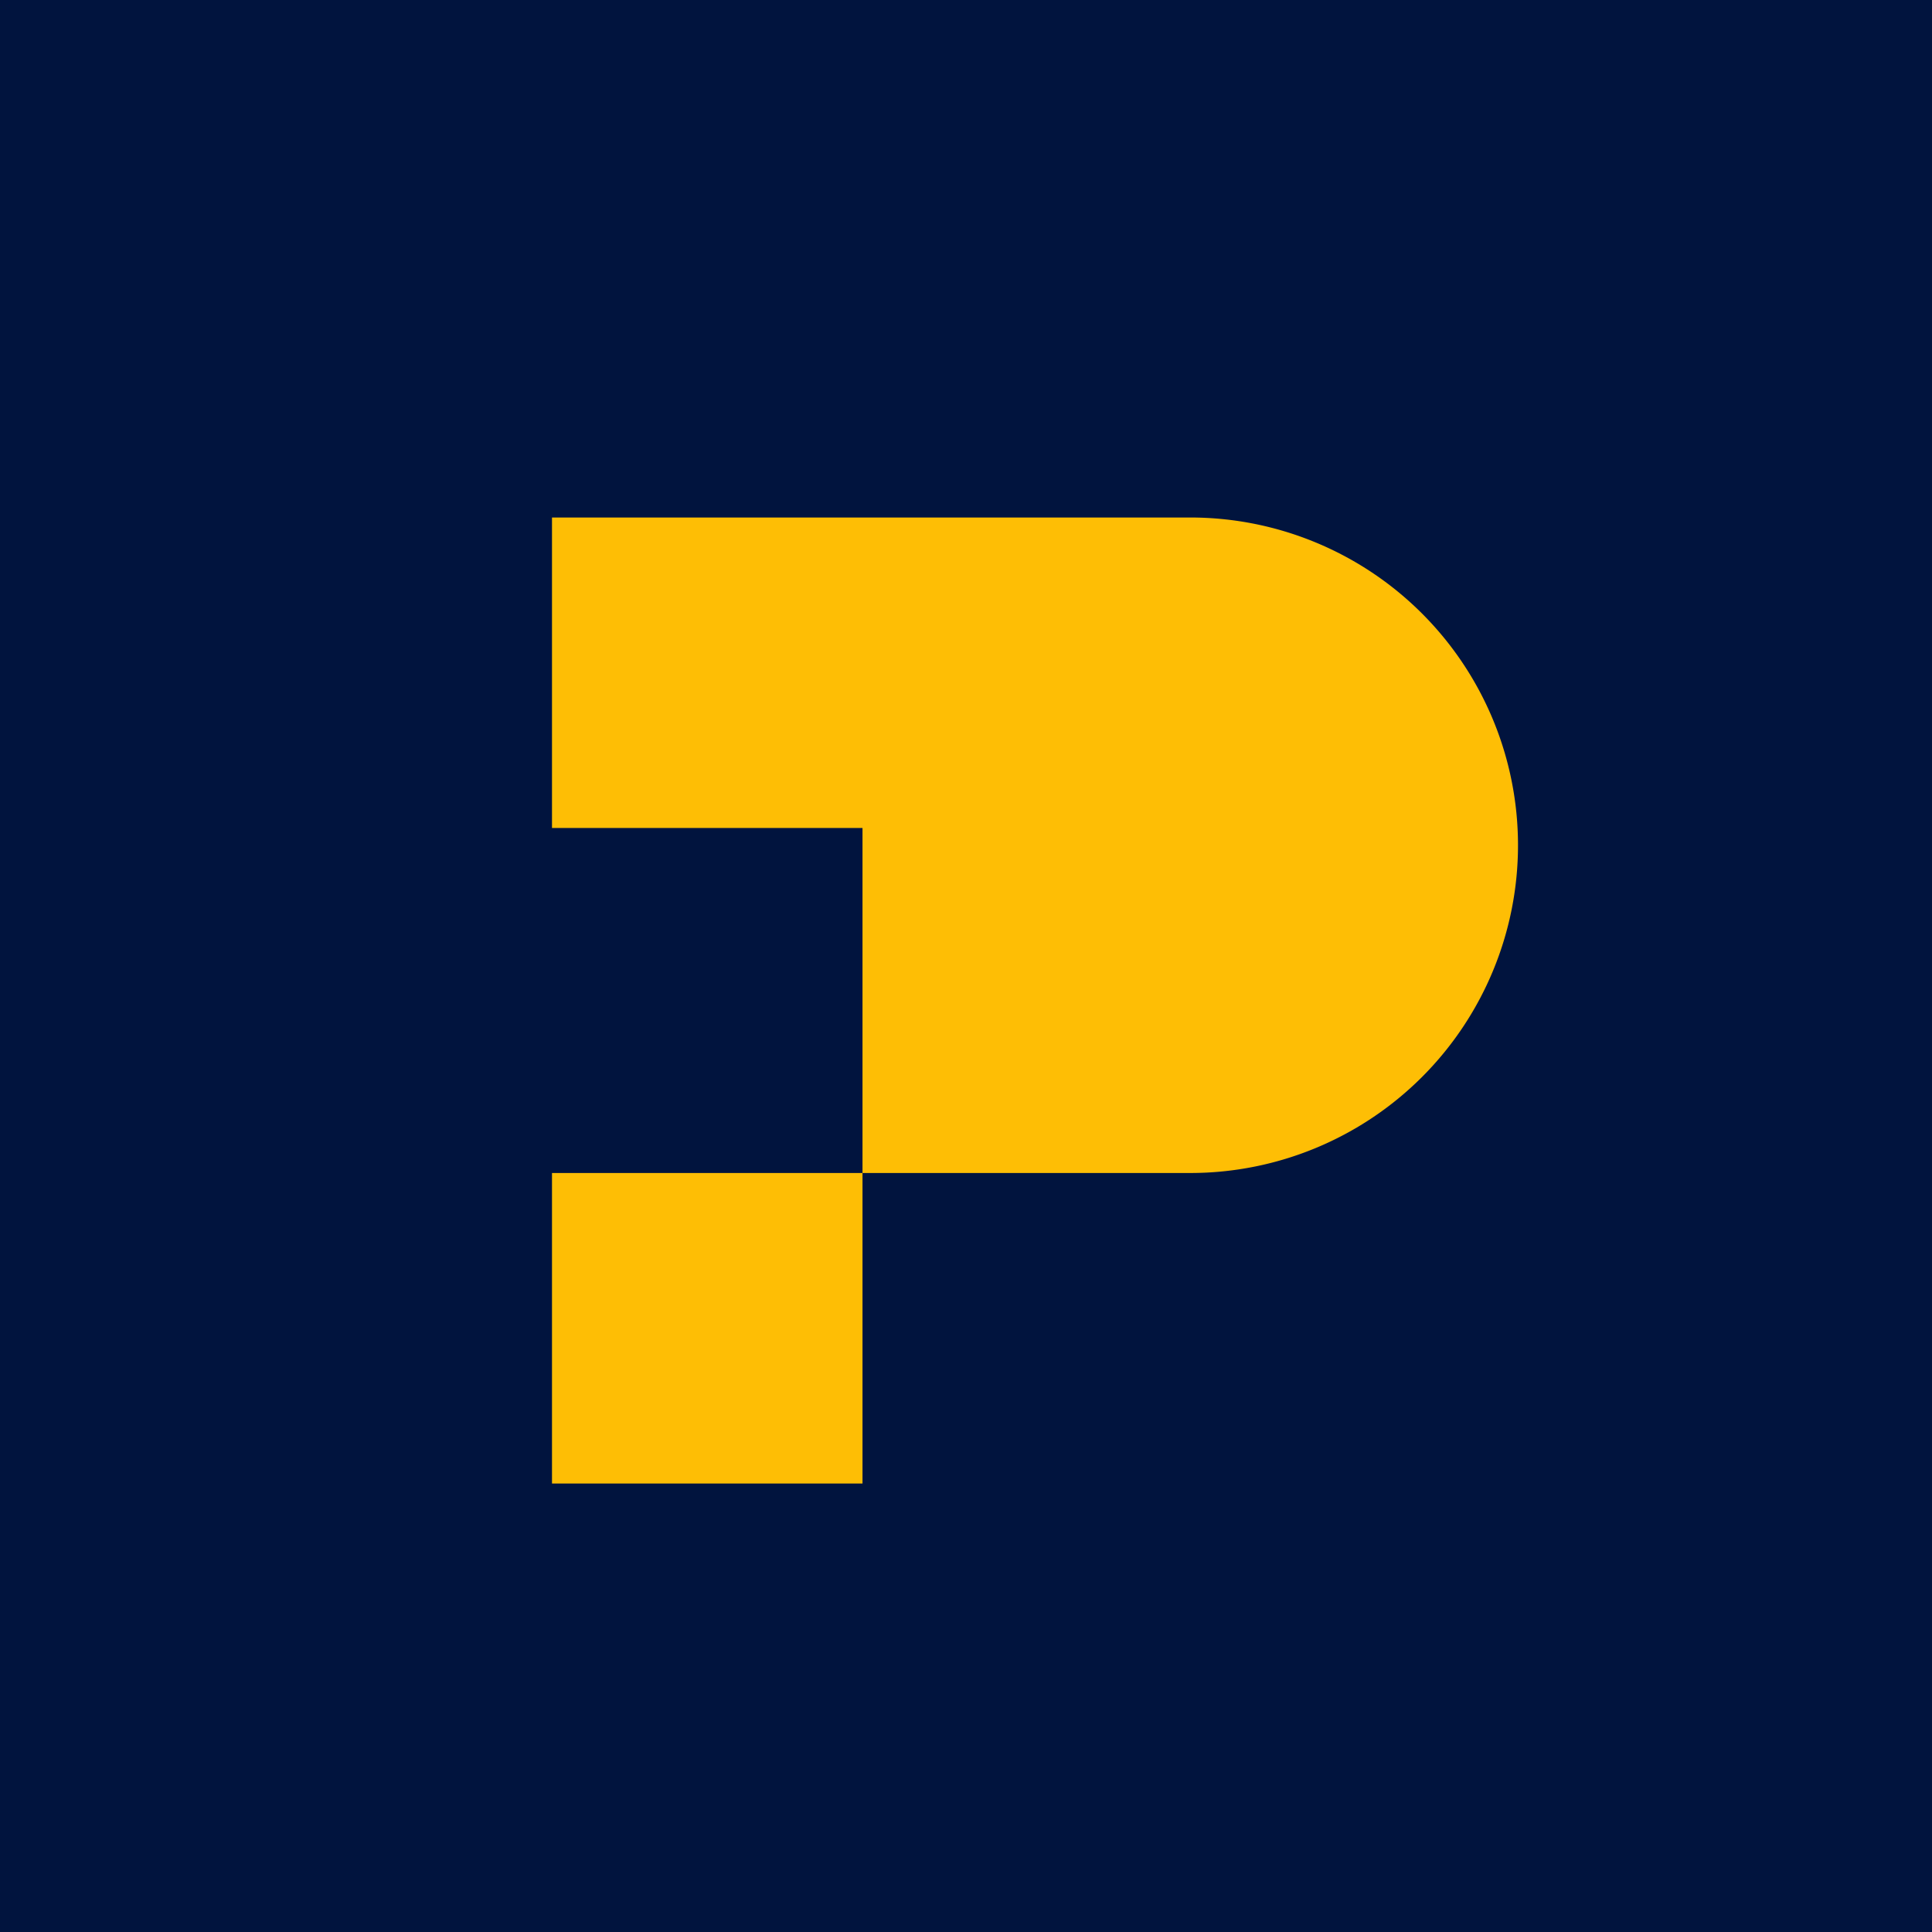
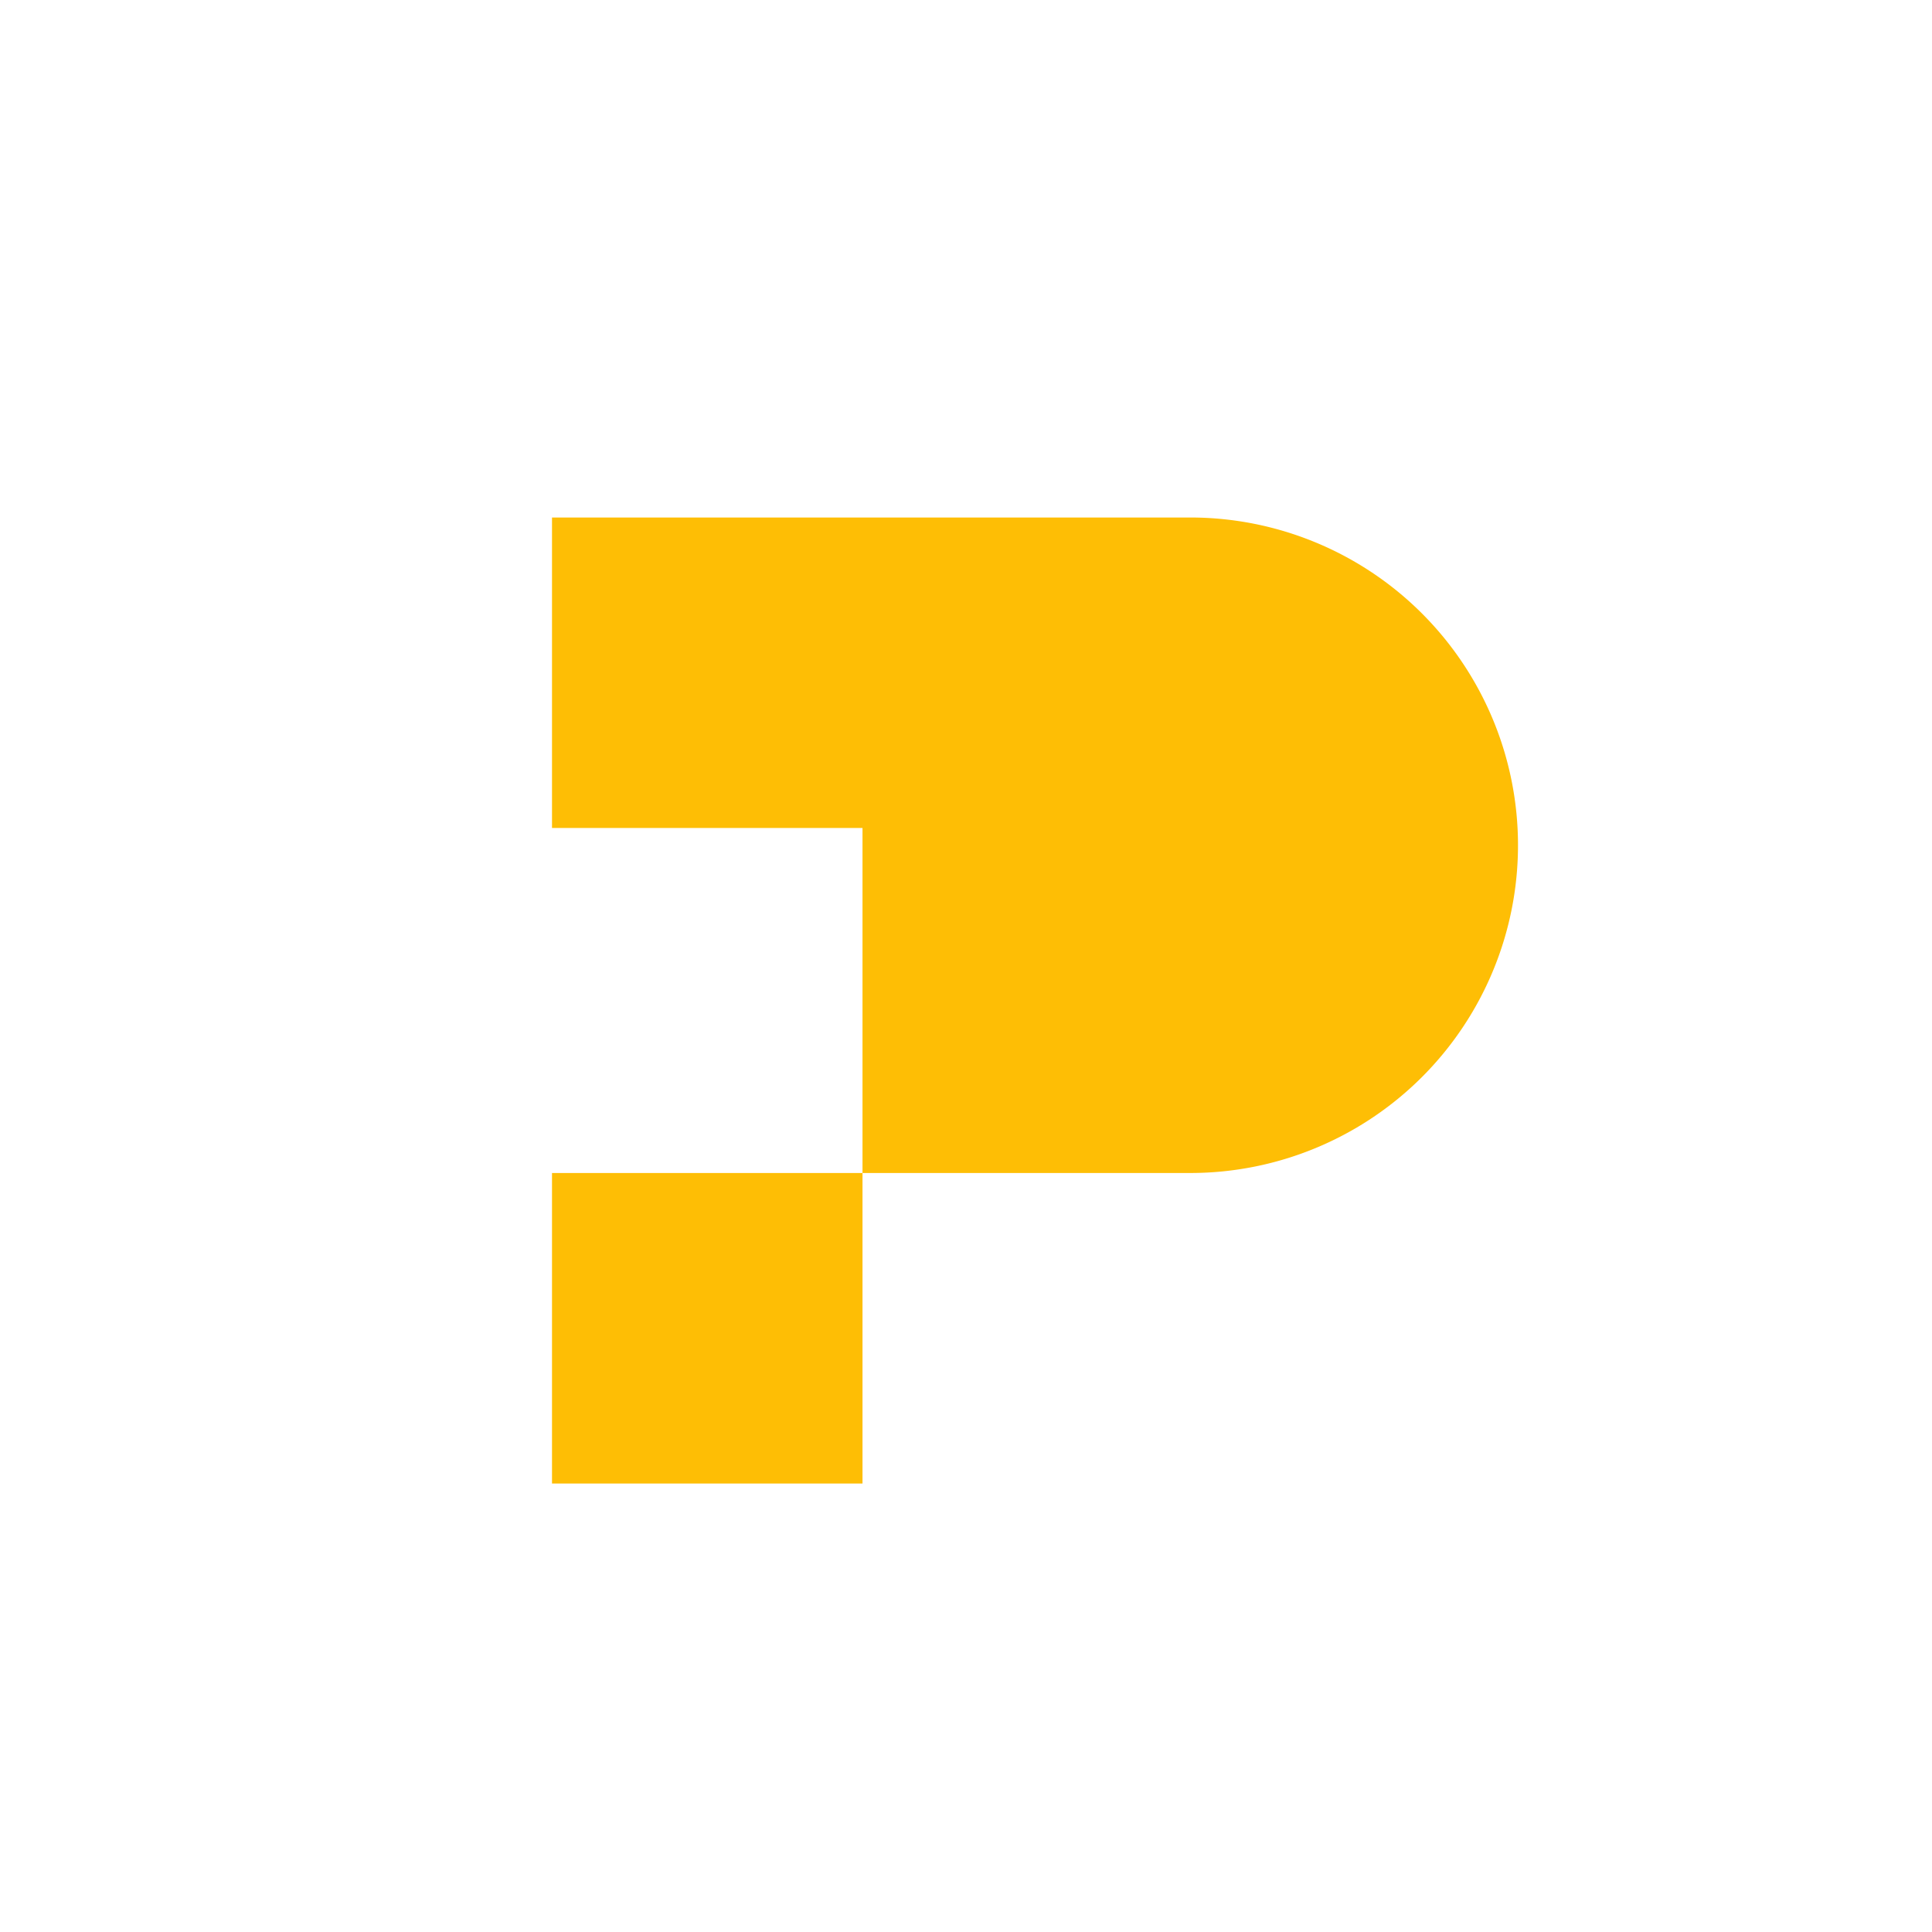
<svg xmlns="http://www.w3.org/2000/svg" width="56" height="56" viewBox="0 0 56 56">
-   <path fill="#01143E" d="M0 0h56v56H0z" />
  <path d="M16 15h18.5a9.5 9.5 0 0 1 0 19H25V24h-9v-9Zm9 19v9h-9v-9h9Z" fill="#FEBE05" />
</svg>